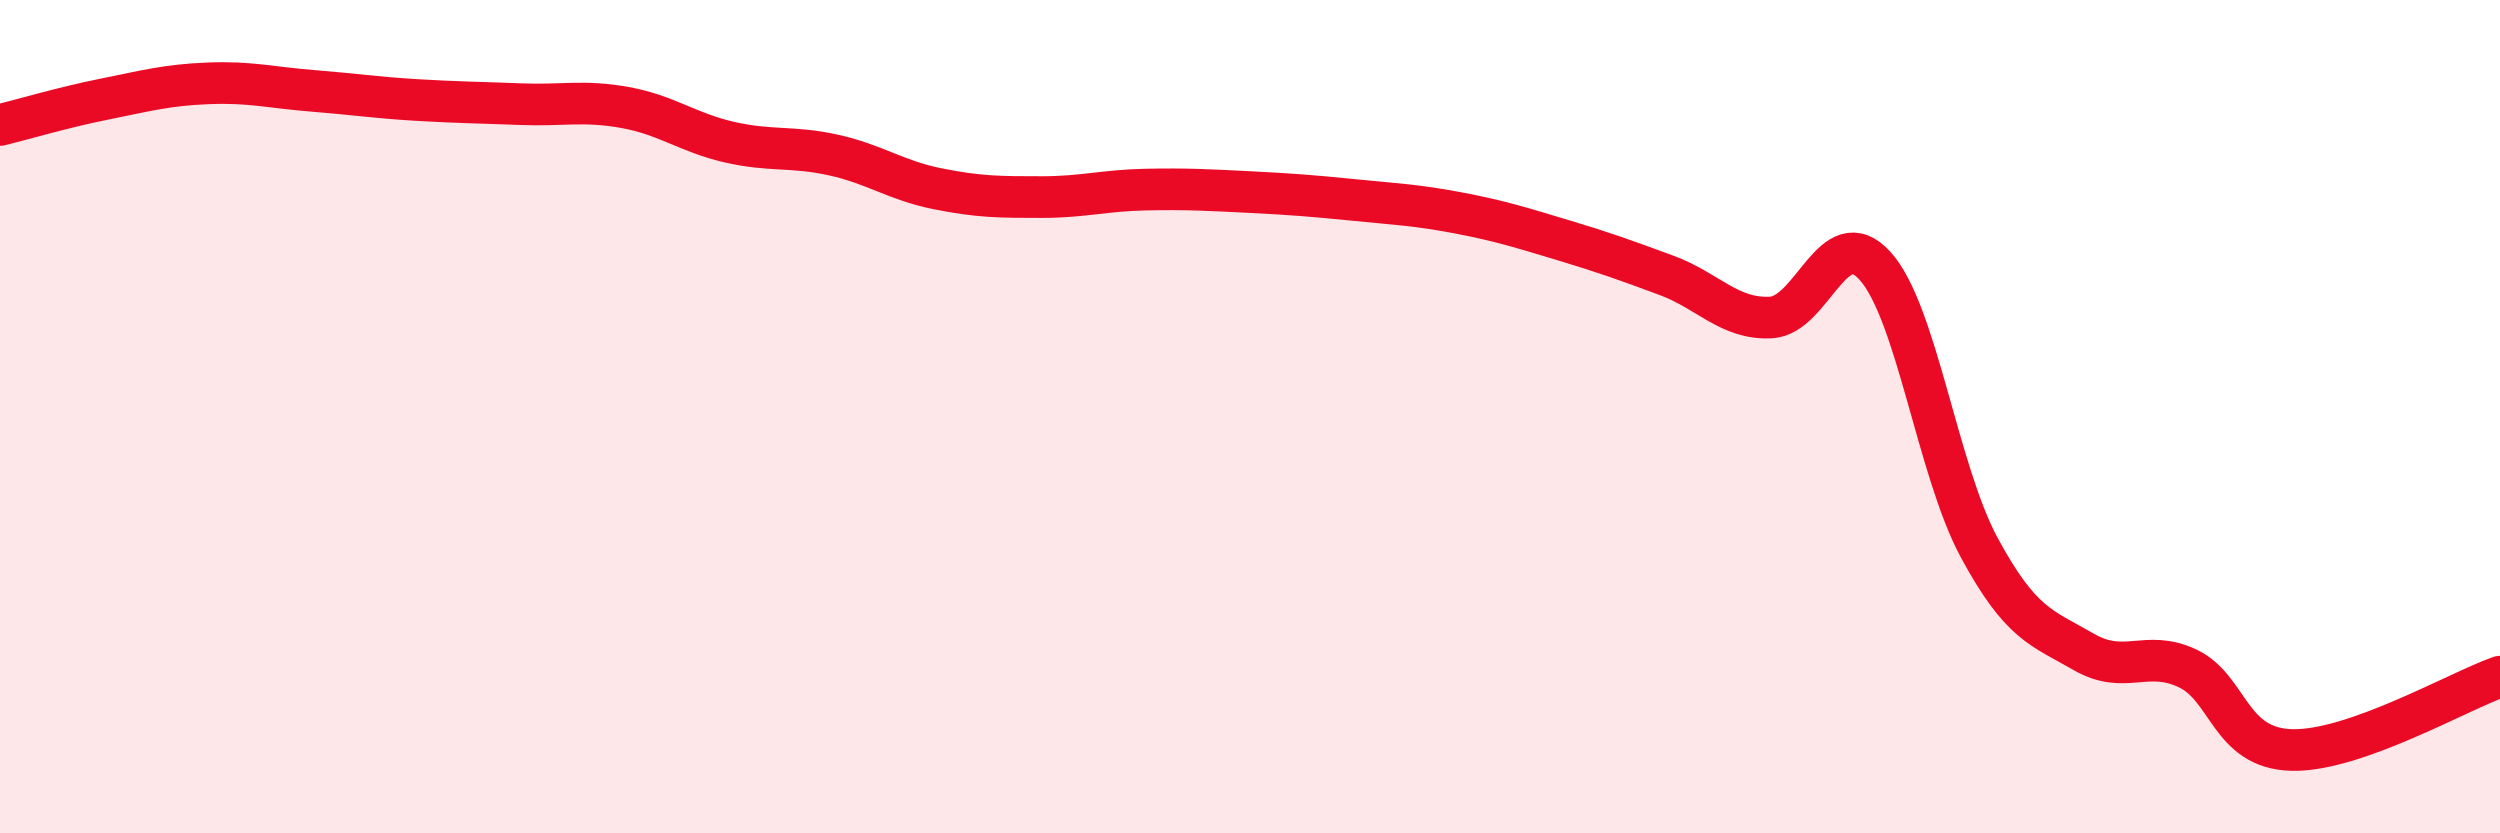
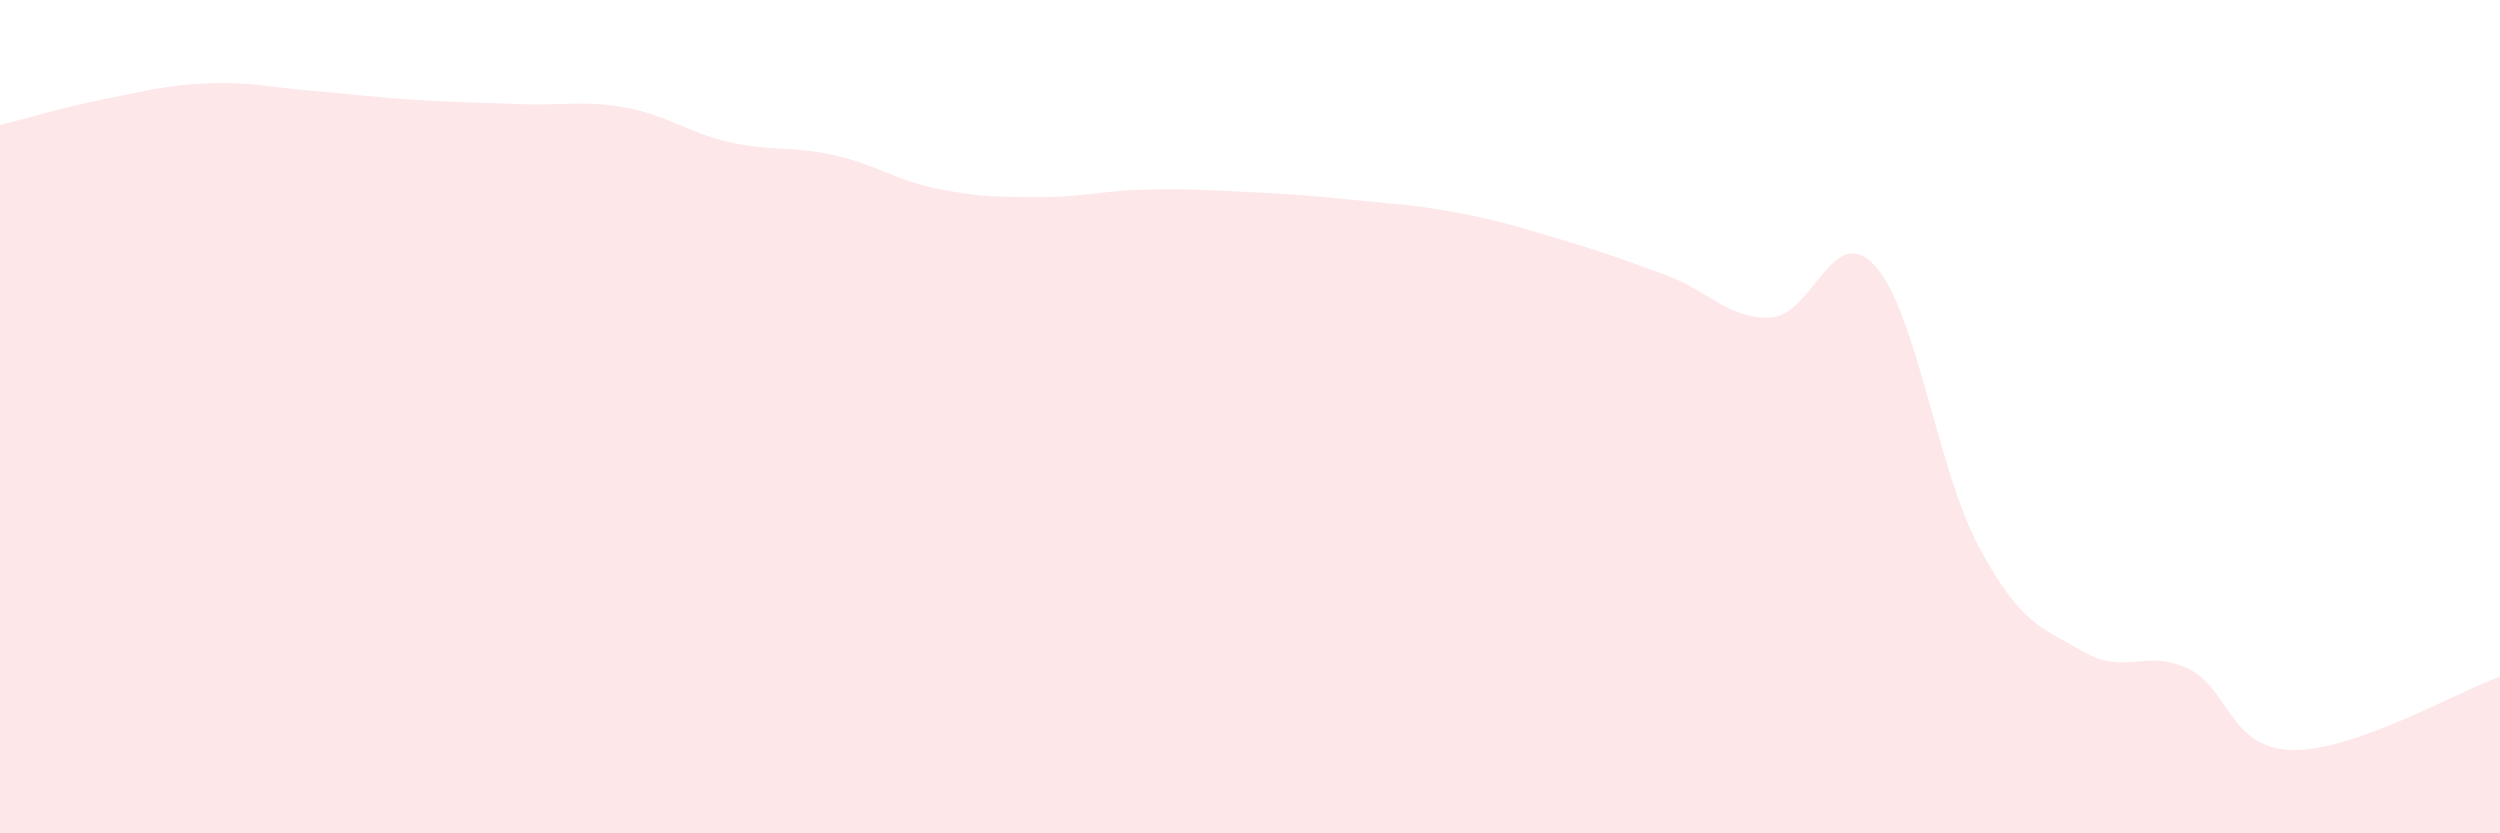
<svg xmlns="http://www.w3.org/2000/svg" width="60" height="20" viewBox="0 0 60 20">
  <path d="M 0,3 C 0.5,2.88 1.5,2.58 2.5,2.38 C 3.5,2.18 4,2.04 5,2 C 6,1.96 6.5,2.1 7.5,2.18 C 8.5,2.26 9,2.34 10,2.4 C 11,2.46 11.5,2.46 12.5,2.5 C 13.5,2.54 14,2.4 15,2.58 C 16,2.76 16.5,3.18 17.5,3.41 C 18.5,3.64 19,3.5 20,3.72 C 21,3.94 21.5,4.33 22.5,4.53 C 23.5,4.73 24,4.73 25,4.73 C 26,4.73 26.5,4.57 27.5,4.55 C 28.5,4.53 29,4.56 30,4.61 C 31,4.66 31.5,4.7 32.5,4.8 C 33.5,4.9 34,4.92 35,5.11 C 36,5.3 36.5,5.46 37.5,5.76 C 38.5,6.06 39,6.24 40,6.61 C 41,6.98 41.5,7.67 42.5,7.62 C 43.5,7.57 44,5.28 45,6.38 C 46,7.48 46.5,11.29 47.5,13.14 C 48.5,14.99 49,15.06 50,15.64 C 51,16.22 51.5,15.57 52.5,16.04 C 53.5,16.51 53.5,17.96 55,18 C 56.5,18.04 59,16.59 60,16.24L60 20L0 20Z" fill="#EB0A25" opacity="0.1" stroke-linecap="round" stroke-linejoin="round" />
-   <path d="M 0,3 C 0.5,2.88 1.5,2.58 2.5,2.38 C 3.5,2.18 4,2.04 5,2 C 6,1.96 6.5,2.1 7.5,2.18 C 8.5,2.26 9,2.34 10,2.4 C 11,2.46 11.5,2.46 12.5,2.5 C 13.5,2.54 14,2.4 15,2.58 C 16,2.76 16.5,3.18 17.5,3.41 C 18.5,3.64 19,3.5 20,3.72 C 21,3.94 21.5,4.33 22.5,4.53 C 23.5,4.73 24,4.73 25,4.73 C 26,4.73 26.5,4.57 27.5,4.55 C 28.5,4.53 29,4.56 30,4.61 C 31,4.66 31.5,4.7 32.5,4.8 C 33.5,4.9 34,4.92 35,5.11 C 36,5.3 36.5,5.46 37.5,5.76 C 38.5,6.06 39,6.24 40,6.61 C 41,6.98 41.5,7.67 42.5,7.62 C 43.5,7.57 44,5.28 45,6.38 C 46,7.48 46.5,11.29 47.5,13.14 C 48.5,14.99 49,15.06 50,15.64 C 51,16.22 51.5,15.57 52.5,16.04 C 53.5,16.51 53.5,17.96 55,18 C 56.5,18.04 59,16.59 60,16.24" stroke="#EB0A25" stroke-width="1" fill="none" stroke-linecap="round" stroke-linejoin="round" />
</svg>